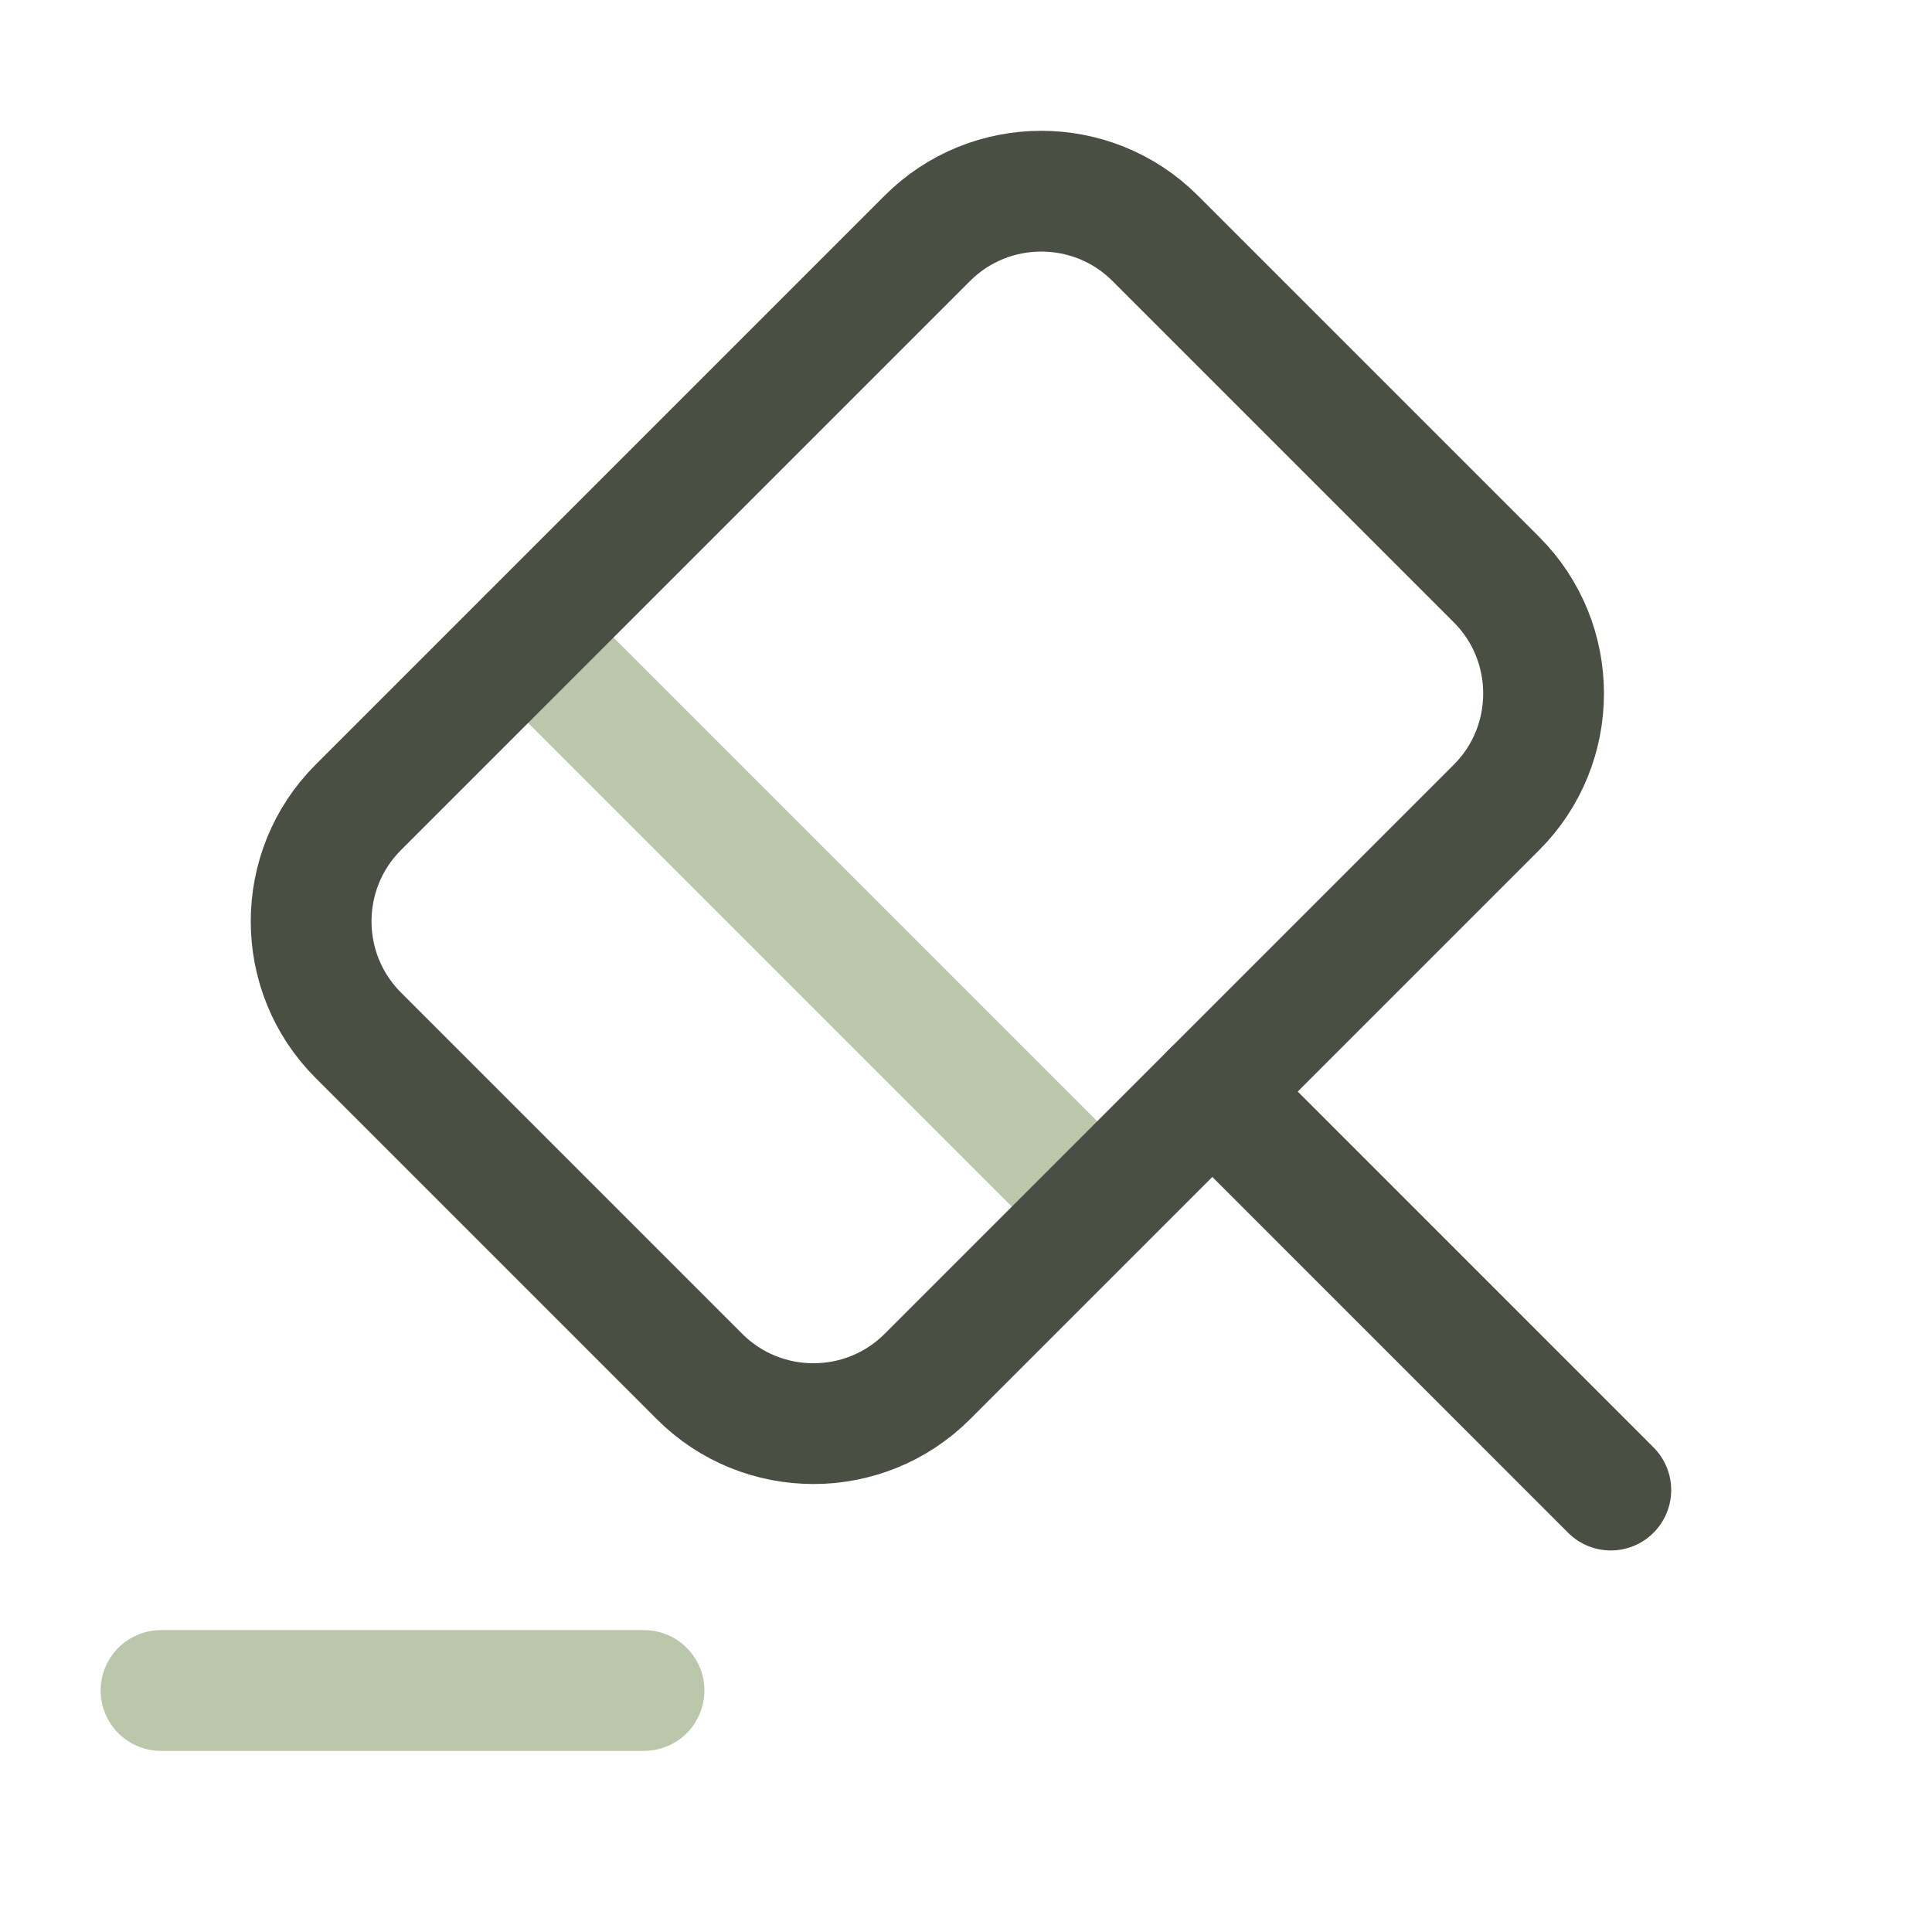
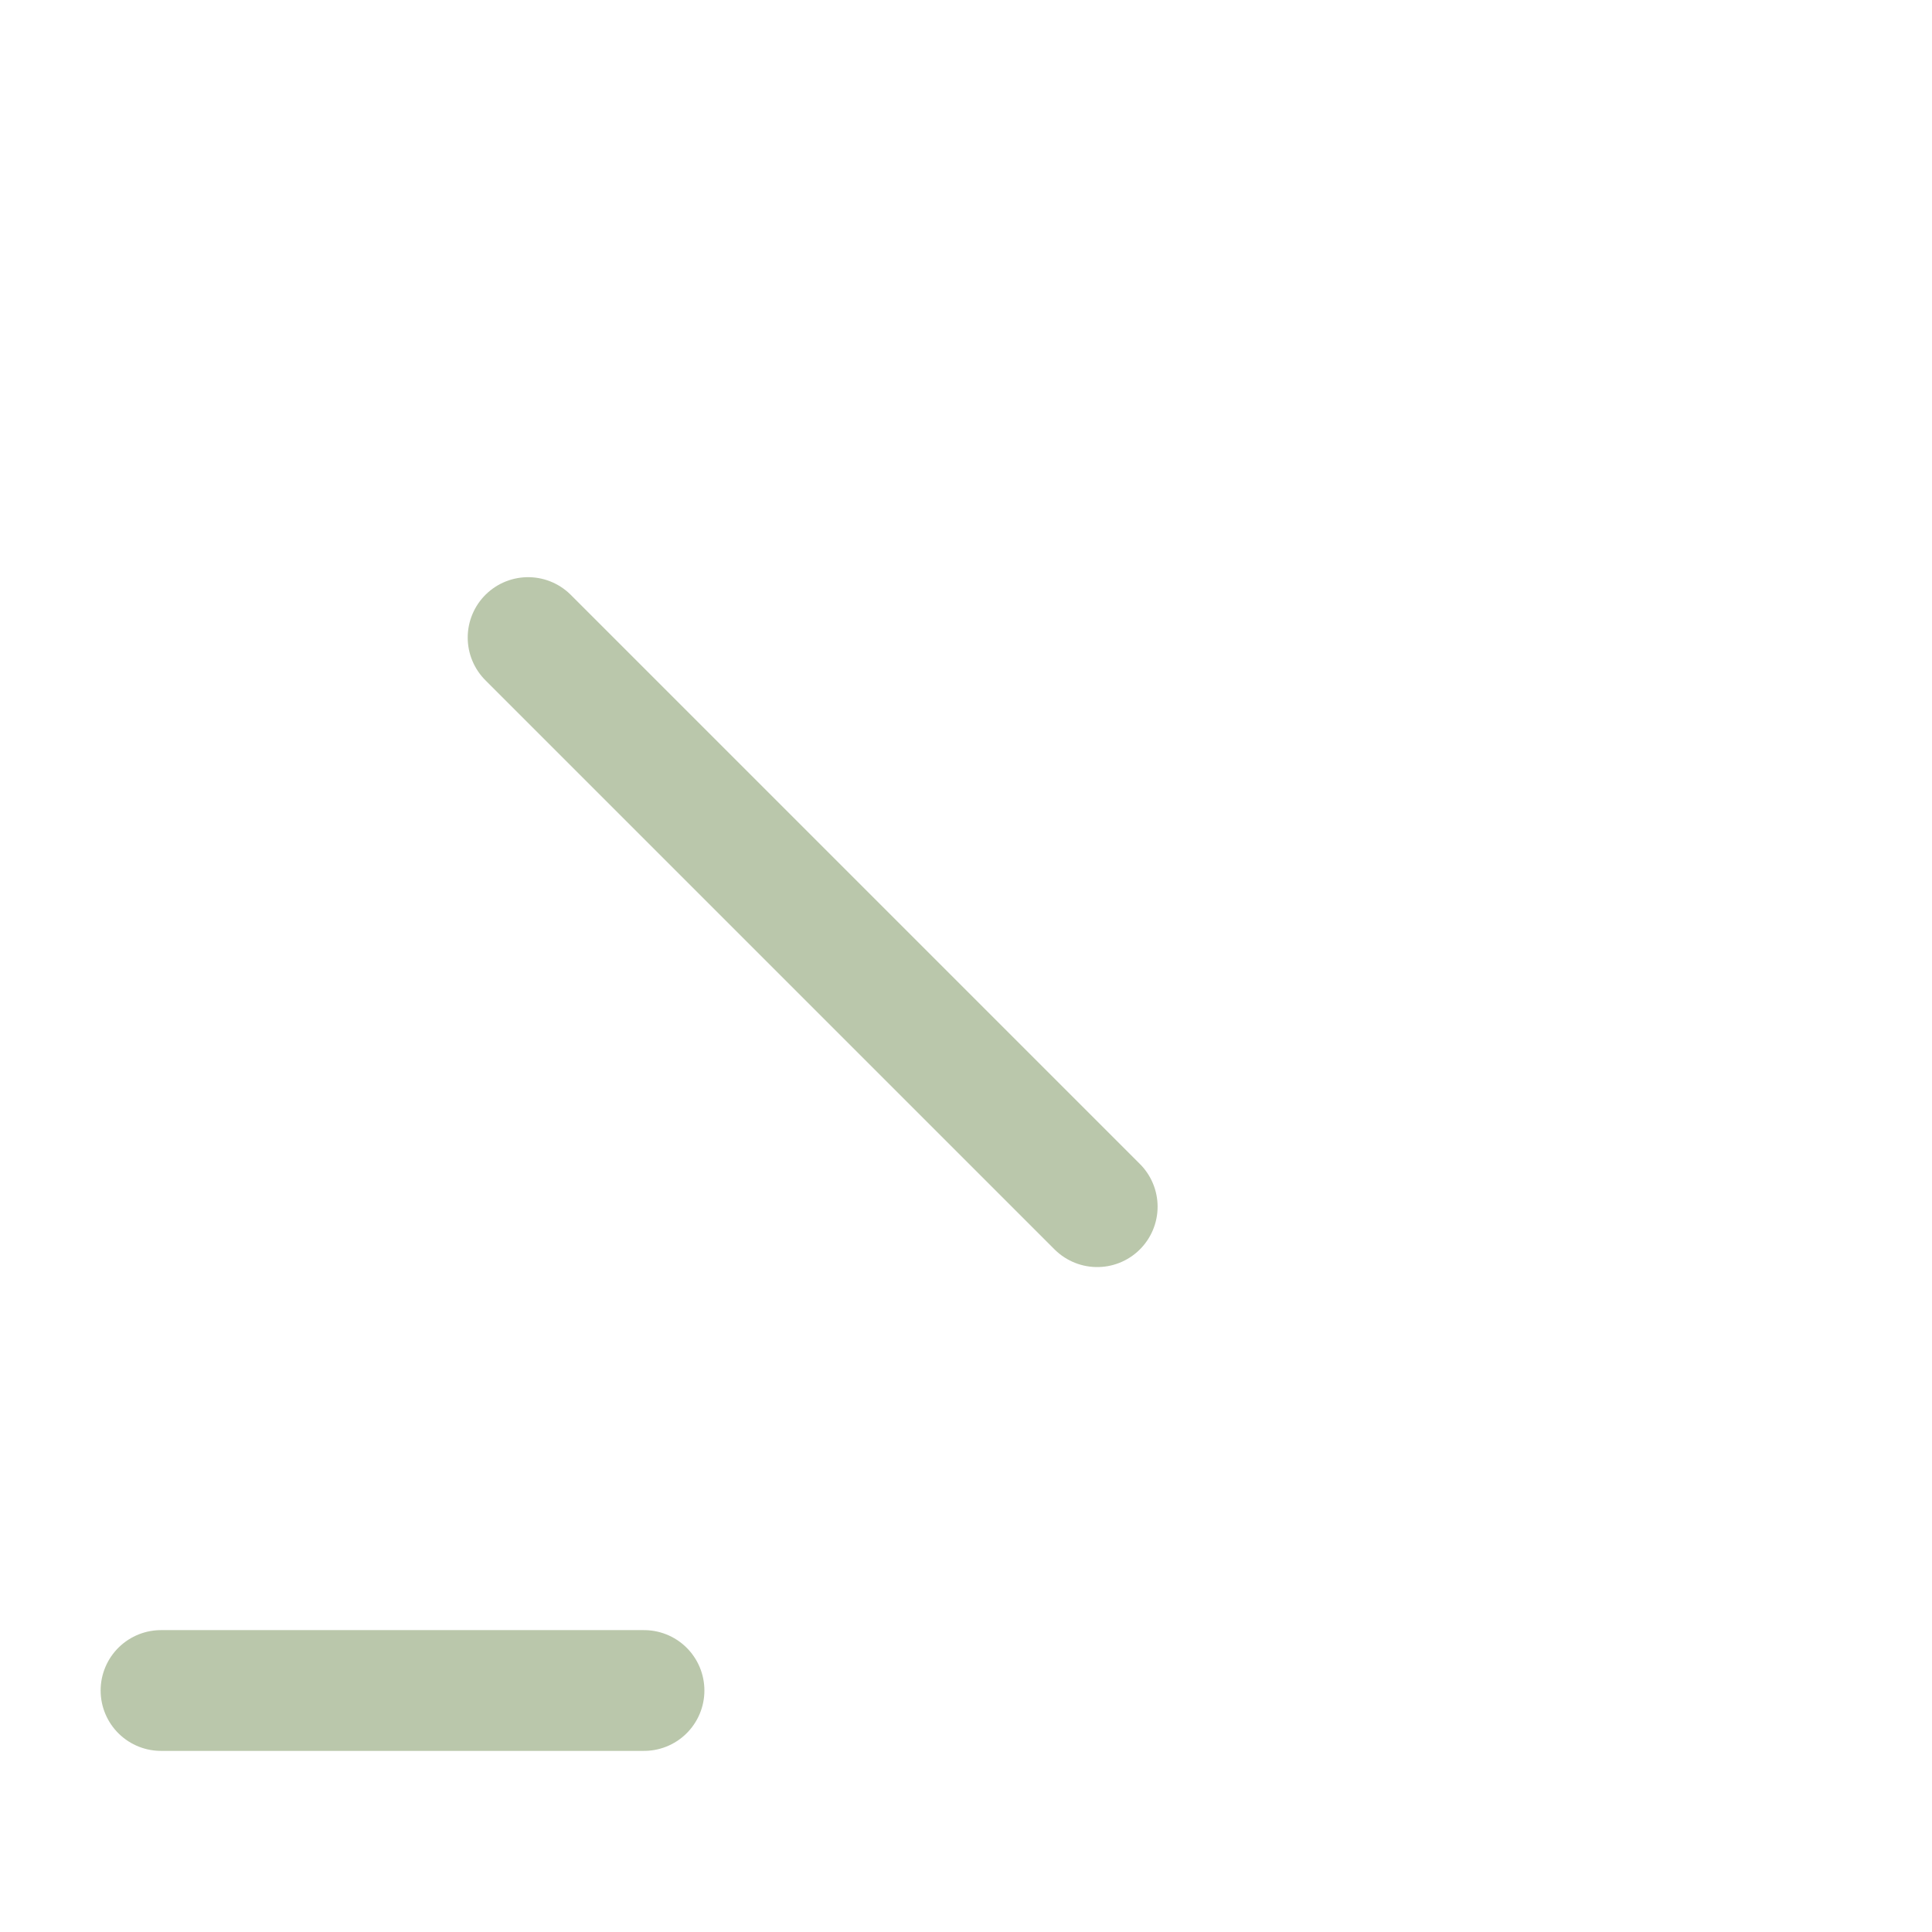
<svg xmlns="http://www.w3.org/2000/svg" width="47" height="47" viewBox="0 0 47 47" fill="none">
-   <path d="M39.186 36.249L29.493 26.555" stroke="#4A4F44" stroke-width="2.938" stroke-miterlimit="10" stroke-linecap="round" stroke-linejoin="round" />
  <path d="M12.847 15.51L26.692 29.355" stroke="#BAC7AB" stroke-width="2.938" stroke-miterlimit="10" stroke-linecap="round" stroke-linejoin="round" />
-   <path d="M29.492 26.555L22.56 33.487C21.032 35.015 18.545 35.015 17.018 33.487L8.715 25.184C7.187 23.657 7.187 21.17 8.715 19.642L22.56 5.797C24.087 4.269 26.575 4.269 28.102 5.797L36.405 14.1C37.933 15.628 37.933 18.115 36.405 19.642L29.492 26.555Z" stroke="#4A4F44" stroke-width="2.938" stroke-miterlimit="10" stroke-linecap="round" stroke-linejoin="round" />
  <path d="M3.917 41.125H15.667" stroke="#BAC7AB" stroke-width="2.938" stroke-miterlimit="10" stroke-linecap="round" stroke-linejoin="round" />
</svg>